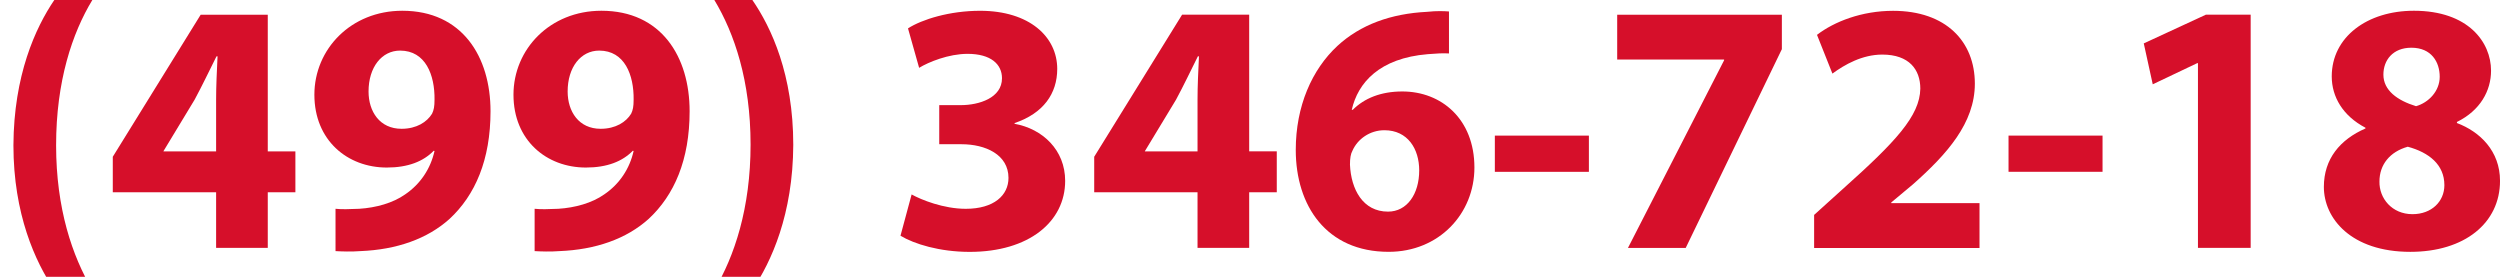
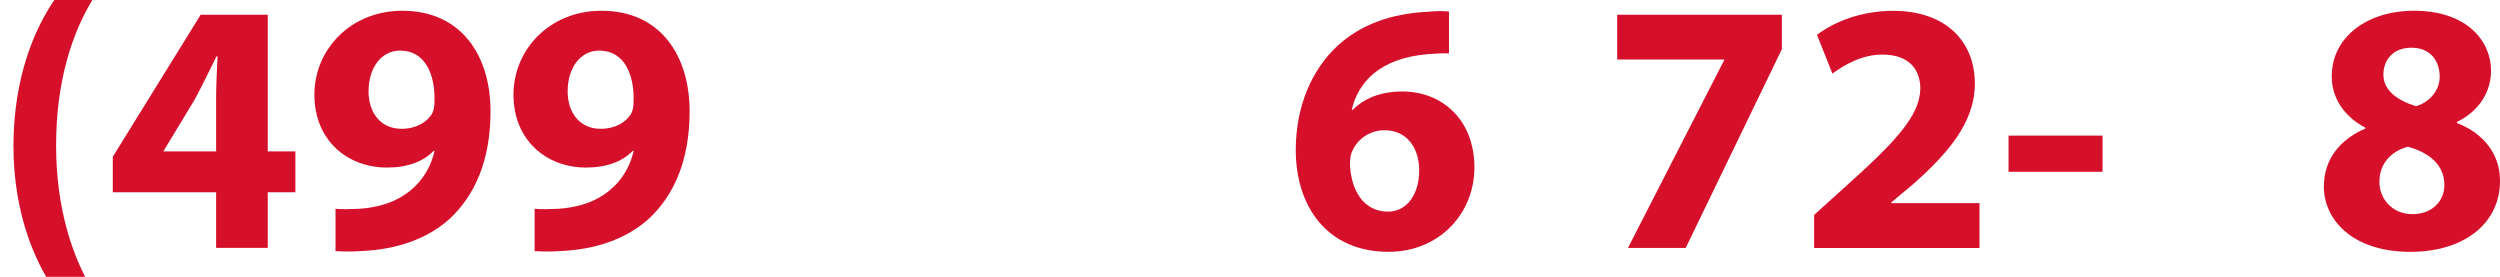
<svg xmlns="http://www.w3.org/2000/svg" version="1.1" id="Слой_1" x="0px" y="0px" width="153.23px" height="16.964px" viewBox="0 16.288 153.23 16.964" enable-background="new 0 16.288 153.23 16.964" xml:space="preserve">
  <g>
    <path fill="#D60F2A" d="M5.66,16.288c-1.229,2.023-2.221,4.969-2.221,8.906c0,3.869,0.989,6.794,2.221,8.861H3.329   c-1.165-1.716-2.506-4.64-2.506-8.861c0.022-4.288,1.341-7.19,2.506-8.906H5.66z" />
    <path fill="#D60F2A" d="M13.246,31.482v-3.408H6.913v-2.178L12.3,17.19h4.112v8.376h1.693v2.508h-1.693v3.408H13.246z    M13.246,25.566V22.4c0-0.857,0.044-1.737,0.088-2.661h-0.064c-0.462,0.924-0.857,1.759-1.343,2.661l-1.891,3.124l-0.021,0.043   H13.246z" />
    <path fill="#D60F2A" d="M20.566,29.085c0.438,0.044,0.792,0.021,1.451,0c1.031-0.065,2.065-0.353,2.812-0.88   c0.945-0.639,1.562-1.583,1.803-2.66l-0.044-0.021c-0.638,0.66-1.583,1.033-2.88,1.033c-2.418,0-4.439-1.672-4.439-4.464   s2.243-5.146,5.387-5.146c3.672,0,5.409,2.814,5.409,6.157c0,2.992-0.945,5.145-2.506,6.596c-1.363,1.231-3.254,1.892-5.477,1.979   c-0.55,0.043-1.144,0.021-1.517,0V29.085L20.566,29.085z M22.589,21.895c0,1.231,0.684,2.287,2.023,2.287   c0.923,0,1.561-0.418,1.869-0.924c0.108-0.22,0.152-0.439,0.152-0.857c0.022-1.517-0.549-3.012-2.109-3.012   C23.403,19.389,22.589,20.4,22.589,21.895z" />
    <path fill="#D60F2A" d="M32.769,29.085c0.438,0.044,0.792,0.021,1.451,0c1.031-0.065,2.065-0.353,2.812-0.88   c0.945-0.639,1.562-1.583,1.803-2.66l-0.044-0.021c-0.638,0.66-1.583,1.033-2.88,1.033c-2.418,0-4.439-1.672-4.439-4.464   s2.241-5.146,5.387-5.146c3.672,0,5.409,2.814,5.409,6.157c0,2.992-0.945,5.145-2.506,6.596c-1.363,1.231-3.256,1.892-5.477,1.979   c-0.55,0.043-1.144,0.021-1.517,0V29.085L32.769,29.085z M34.792,21.895c0,1.231,0.684,2.287,2.023,2.287   c0.923,0,1.561-0.418,1.869-0.924c0.108-0.22,0.152-0.439,0.152-0.857c0.022-1.517-0.549-3.012-2.109-3.012   C35.605,19.389,34.792,20.4,34.792,21.895z" />
-     <path fill="#D60F2A" d="M43.783,34.055c1.231-2.046,2.221-5.014,2.221-8.906s-0.987-6.816-2.221-8.861h2.331   c1.166,1.693,2.507,4.574,2.507,8.883c-0.021,4.267-1.341,7.146-2.507,8.884H43.783z" />
-     <path fill="#D60F2A" d="M55.875,28.206c0.594,0.33,1.957,0.88,3.32,0.88c1.737,0,2.617-0.836,2.617-1.893   c0-1.428-1.407-2.065-2.881-2.065h-1.363v-2.396h1.319c1.12,0,2.527-0.44,2.527-1.649c0-0.857-0.682-1.495-2.109-1.495   c-1.166,0-2.396,0.506-2.97,0.857l-0.682-2.418c0.857-0.55,2.55-1.078,4.419-1.078c3.034,0,4.728,1.605,4.728,3.562   c0,1.518-0.855,2.727-2.615,3.32v0.044c1.715,0.308,3.101,1.605,3.101,3.497c0,2.506-2.221,4.354-5.849,4.354   c-1.849,0-3.408-0.484-4.244-0.99L55.875,28.206z" />
-     <path fill="#D60F2A" d="M73.399,31.482v-3.408h-6.333v-2.178l5.387-8.708h4.112v8.375h1.691v2.509h-1.691v3.407h-3.166V31.482z    M73.399,25.566V22.4c0-0.857,0.044-1.737,0.088-2.661h-0.066c-0.462,0.924-0.855,1.759-1.341,2.661l-1.891,3.124l-0.022,0.043   H73.399z" />
    <path fill="#D60F2A" d="M88.811,19.564c-0.374-0.022-0.771,0-1.297,0.044c-2.97,0.242-4.288,1.759-4.661,3.408h0.064   c0.704-0.704,1.715-1.122,3.034-1.122c2.397,0,4.419,1.693,4.419,4.663c0,2.836-2.177,5.166-5.255,5.166   c-3.826,0-5.695-2.837-5.695-6.245c0-2.682,0.989-4.925,2.553-6.376c1.405-1.297,3.274-1.979,5.497-2.089   c0.614-0.066,1.032-0.044,1.341-0.022V19.564z M86.986,26.732c0-1.318-0.704-2.462-2.133-2.462c-0.902,0-1.649,0.55-1.957,1.253   c-0.11,0.197-0.154,0.461-0.154,0.855c0.066,1.52,0.792,2.881,2.331,2.881C86.239,29.261,86.986,28.184,86.986,26.732z" />
-     <path fill="#D60F2A" d="M97.386,24.6v2.22h-5.764V24.6H97.386z" />
    <path fill="#D60F2A" d="M109.214,17.19v2.111l-5.893,12.182h-3.54l5.893-11.5v-0.044h-6.553V17.19H109.214z" />
    <path fill="#D60F2A" d="M111.191,31.482V29.46l1.825-1.649c3.145-2.812,4.659-4.418,4.684-6.089c0-1.166-0.682-2.089-2.331-2.089   c-1.229,0-2.309,0.616-3.057,1.166l-0.945-2.375c1.056-0.813,2.749-1.473,4.662-1.473c3.254,0,5.013,1.891,5.013,4.464   c0,2.418-1.715,4.331-3.804,6.179l-1.319,1.101v0.045h5.409v2.748h-10.137V31.482z" />
    <path fill="#D60F2A" d="M128.869,24.6v2.22h-5.762V24.6H128.869z" />
-     <path fill="#D60F2A" d="M134.717,20.158h-0.044l-2.727,1.297l-0.55-2.507l3.804-1.759h2.748V31.48h-3.231V20.158L134.717,20.158z" />
    <path fill="#D60F2A" d="M144.983,24.116c-1.385-0.726-2.066-1.891-2.066-3.145c0-2.418,2.179-4.024,5.035-4.024   c3.342,0,4.729,1.935,4.729,3.672c0,1.231-0.66,2.44-2.091,3.144v0.066c1.407,0.528,2.641,1.715,2.641,3.541   c0,2.594-2.177,4.354-5.497,4.354c-3.628,0-5.3-2.045-5.3-3.98c0-1.715,0.988-2.902,2.551-3.583L144.983,24.116L144.983,24.116z    M149.821,27.634c0-1.254-0.945-2.001-2.243-2.353c-1.1,0.308-1.737,1.099-1.737,2.133c-0.021,1.033,0.771,2.001,2.023,2.001   C149.029,29.416,149.821,28.645,149.821,27.634z M146.083,20.862c0,0.967,0.857,1.583,2.001,1.935   c0.771-0.22,1.451-0.924,1.451-1.803c0-0.901-0.506-1.781-1.737-1.781C146.655,19.213,146.083,19.982,146.083,20.862z" />
  </g>
</svg>